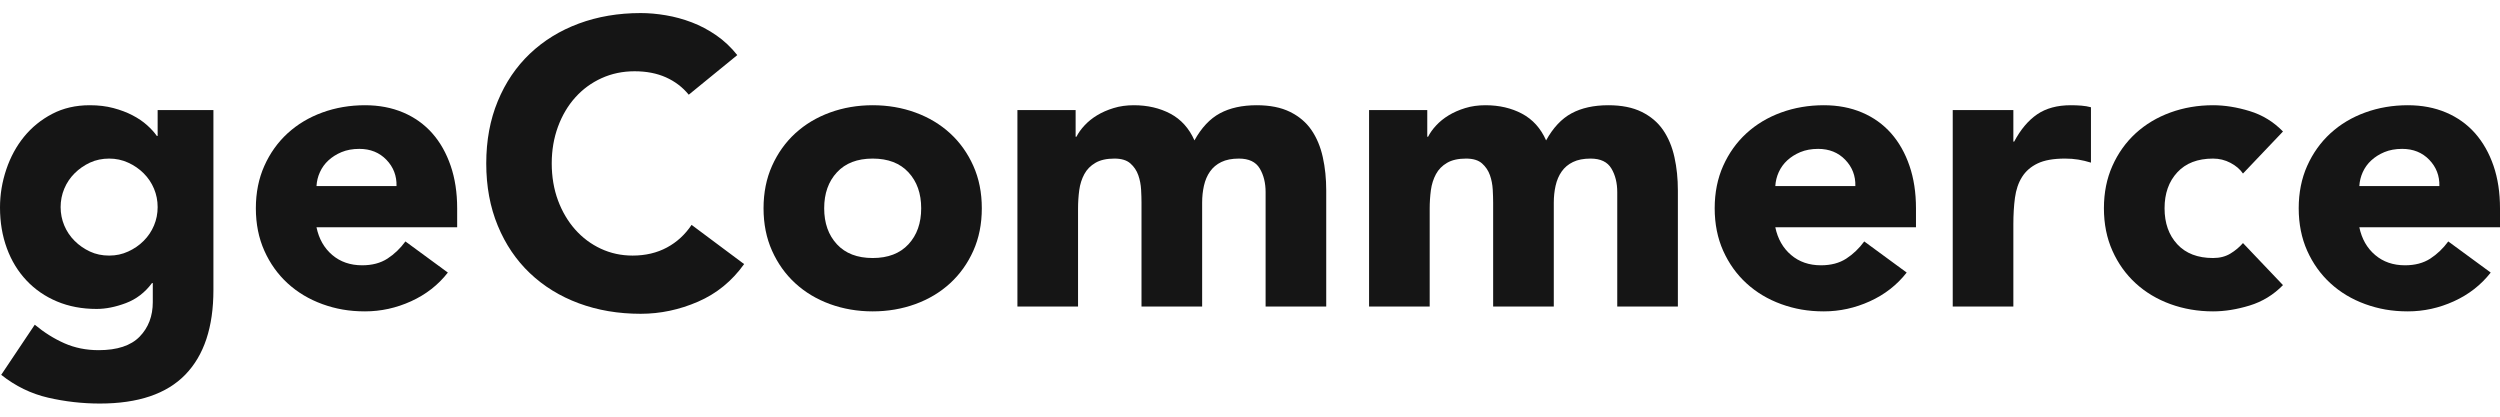
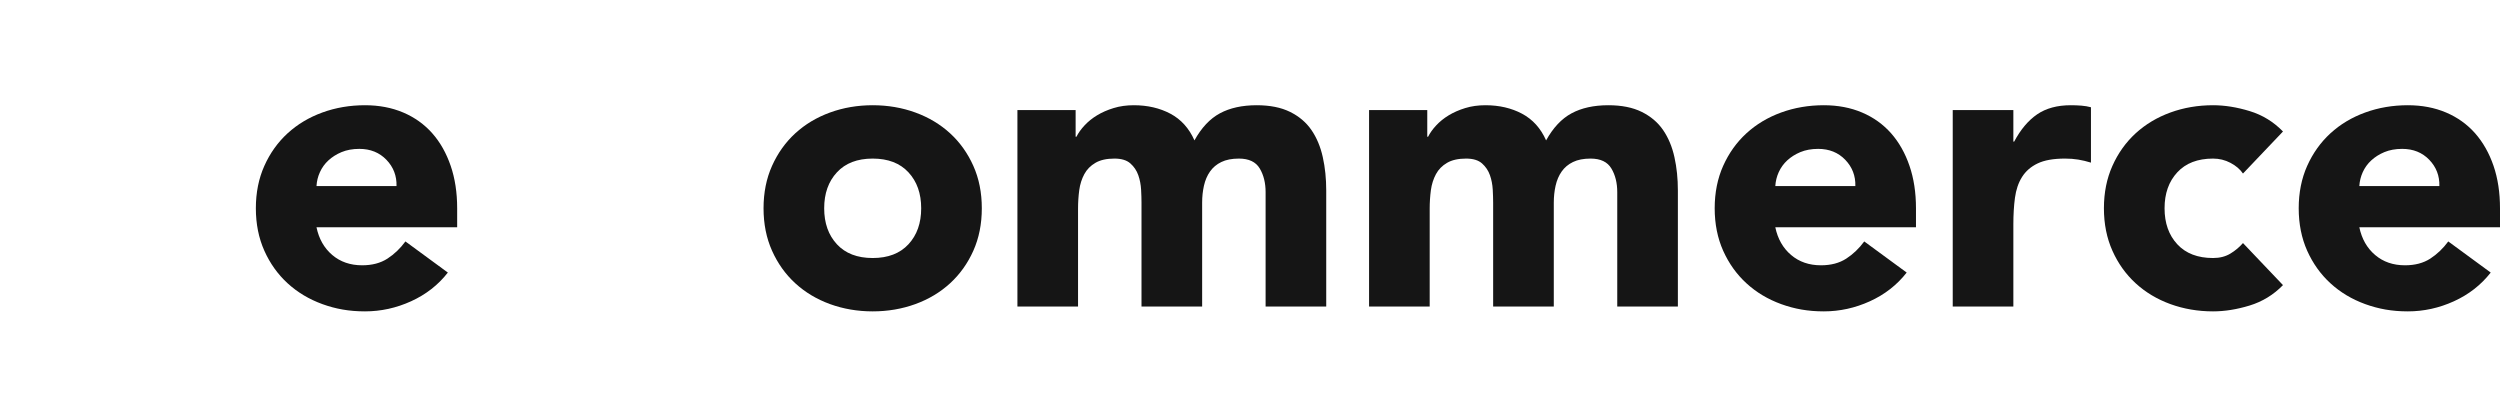
<svg xmlns="http://www.w3.org/2000/svg" width="120" height="20" viewBox="0 0 120 20" fill="none">
-   <path d="M10.244 13.918C10.244 15.703 9.794 17.057 8.896 17.982C7.998 18.908 6.63 19.37 4.792 19.37C3.952 19.37 3.124 19.276 2.309 19.088C1.494 18.9 0.743 18.535 0.058 17.992L1.669 15.586C2.121 15.961 2.596 16.259 3.095 16.479C3.593 16.698 4.138 16.808 4.734 16.808C5.627 16.808 6.282 16.591 6.703 16.159C7.124 15.726 7.334 15.173 7.334 14.5V13.588H7.295C6.96 14.04 6.542 14.36 6.044 14.548C5.545 14.736 5.078 14.829 4.637 14.829C3.939 14.829 3.304 14.709 2.736 14.47C2.167 14.232 1.678 13.894 1.271 13.462C0.863 13.029 0.549 12.515 0.33 11.919C0.111 11.323 0 10.672 0 9.96C0 9.339 0.101 8.731 0.301 8.136C0.501 7.54 0.786 7.016 1.154 6.564C1.523 6.112 1.973 5.745 2.503 5.468C3.033 5.19 3.634 5.051 4.307 5.051C4.721 5.051 5.099 5.095 5.442 5.187C5.786 5.278 6.092 5.394 6.364 5.536C6.636 5.677 6.868 5.837 7.062 6.011C7.256 6.186 7.412 6.357 7.528 6.525H7.567V5.284H10.244V13.918ZM2.91 9.94C2.91 10.251 2.969 10.546 3.085 10.823C3.201 11.1 3.366 11.347 3.58 11.56C3.793 11.774 4.04 11.944 4.317 12.074C4.594 12.204 4.903 12.268 5.239 12.268C5.574 12.268 5.865 12.204 6.15 12.074C6.436 11.944 6.684 11.774 6.897 11.56C7.111 11.347 7.276 11.1 7.392 10.823C7.509 10.546 7.567 10.251 7.567 9.94C7.567 9.63 7.509 9.335 7.392 9.057C7.276 8.78 7.111 8.533 6.897 8.32C6.684 8.107 6.436 7.936 6.15 7.806C5.865 7.676 5.563 7.612 5.239 7.612C4.915 7.612 4.594 7.676 4.317 7.806C4.04 7.936 3.793 8.107 3.58 8.32C3.366 8.533 3.201 8.78 3.085 9.057C2.969 9.335 2.91 9.63 2.91 9.94Z" fill="#151515" />
  <path d="M21.497 13.083C21.032 13.679 20.444 14.137 19.732 14.461C19.02 14.785 18.282 14.946 17.52 14.946C16.757 14.946 16.113 14.829 15.473 14.597C14.833 14.364 14.276 14.03 13.804 13.597C13.333 13.165 12.96 12.643 12.689 12.036C12.417 11.428 12.281 10.749 12.281 9.998C12.281 9.247 12.417 8.568 12.689 7.961C12.96 7.354 13.333 6.832 13.804 6.399C14.276 5.967 14.833 5.633 15.473 5.4C16.113 5.167 16.796 5.051 17.52 5.051C18.193 5.051 18.804 5.167 19.353 5.4C19.902 5.633 20.368 5.967 20.75 6.399C21.133 6.832 21.425 7.354 21.633 7.961C21.841 8.568 21.944 9.247 21.944 9.998V10.91H15.192C15.308 11.467 15.56 11.909 15.948 12.239C16.336 12.569 16.816 12.734 17.384 12.734C17.863 12.734 18.267 12.627 18.597 12.414C18.927 12.2 19.214 11.925 19.46 11.589L21.497 13.083ZM19.033 8.931C19.047 8.44 18.884 8.019 18.548 7.67C18.212 7.321 17.778 7.146 17.248 7.146C16.924 7.146 16.641 7.199 16.395 7.301C16.148 7.404 15.939 7.538 15.764 7.699C15.589 7.86 15.454 8.048 15.357 8.262C15.259 8.475 15.205 8.698 15.192 8.931H19.033Z" fill="#151515" />
-   <path d="M33.06 4.546C32.764 4.183 32.397 3.906 31.964 3.712C31.531 3.518 31.029 3.421 30.46 3.421C29.892 3.421 29.364 3.531 28.879 3.751C28.394 3.97 27.973 4.278 27.618 4.672C27.263 5.066 26.984 5.536 26.784 6.079C26.584 6.622 26.483 7.21 26.483 7.845C26.483 8.479 26.584 9.082 26.784 9.62C26.984 10.157 27.259 10.623 27.608 11.017C27.958 11.411 28.369 11.719 28.84 11.938C29.312 12.158 29.82 12.268 30.363 12.268C30.984 12.268 31.533 12.138 32.013 11.88C32.492 11.622 32.886 11.259 33.196 10.794L35.718 12.676C35.136 13.491 34.399 14.092 33.507 14.48C32.614 14.868 31.696 15.062 30.752 15.062C29.678 15.062 28.689 14.893 27.783 14.558C26.877 14.222 26.095 13.739 25.435 13.112C24.776 12.486 24.261 11.725 23.893 10.832C23.524 9.94 23.34 8.945 23.34 7.845C23.34 6.744 23.524 5.749 23.893 4.857C24.261 3.964 24.776 3.204 25.435 2.577C26.095 1.95 26.877 1.467 27.783 1.131C28.689 0.796 29.678 0.627 30.752 0.627C31.14 0.627 31.543 0.662 31.964 0.734C32.385 0.805 32.798 0.918 33.206 1.073C33.613 1.228 34.005 1.436 34.38 1.694C34.754 1.952 35.092 2.27 35.389 2.645L33.06 4.546Z" fill="#151515" />
  <path d="M36.65 9.998C36.65 9.247 36.786 8.568 37.058 7.961C37.33 7.354 37.702 6.832 38.173 6.399C38.645 5.967 39.202 5.633 39.842 5.4C40.482 5.167 41.165 5.051 41.889 5.051C42.613 5.051 43.296 5.167 43.936 5.4C44.576 5.633 45.133 5.967 45.605 6.399C46.076 6.832 46.449 7.354 46.72 7.961C46.992 8.568 47.127 9.247 47.127 9.998C47.127 10.749 46.992 11.428 46.72 12.036C46.449 12.643 46.076 13.165 45.605 13.597C45.133 14.03 44.576 14.364 43.936 14.597C43.296 14.829 42.613 14.946 41.889 14.946C41.165 14.946 40.482 14.829 39.842 14.597C39.202 14.364 38.645 14.03 38.173 13.597C37.702 13.165 37.33 12.643 37.058 12.036C36.786 11.428 36.65 10.749 36.65 9.998ZM39.561 9.998C39.561 10.71 39.764 11.285 40.172 11.725C40.579 12.165 41.152 12.385 41.889 12.385C42.626 12.385 43.199 12.165 43.606 11.725C44.014 11.285 44.217 10.71 44.217 9.998C44.217 9.286 44.014 8.712 43.606 8.272C43.199 7.831 42.626 7.612 41.889 7.612C41.152 7.612 40.579 7.831 40.172 8.272C39.764 8.712 39.561 9.286 39.561 9.998Z" fill="#151515" />
  <path d="M48.836 5.284H51.63V6.564H51.669C51.76 6.384 51.888 6.201 52.057 6.021C52.225 5.84 52.425 5.677 52.658 5.536C52.891 5.394 53.157 5.278 53.454 5.187C53.751 5.095 54.075 5.051 54.424 5.051C55.083 5.051 55.669 5.187 56.18 5.458C56.69 5.73 57.076 6.157 57.334 6.739C57.67 6.131 58.077 5.697 58.556 5.439C59.036 5.181 59.623 5.051 60.322 5.051C60.956 5.051 61.49 5.157 61.923 5.371C62.355 5.584 62.699 5.875 62.951 6.244C63.203 6.613 63.384 7.045 63.494 7.544C63.605 8.043 63.659 8.576 63.659 9.145V14.713H60.749V9.222C60.749 8.782 60.656 8.403 60.468 8.087C60.279 7.771 59.947 7.612 59.468 7.612C59.133 7.612 58.851 7.666 58.624 7.777C58.397 7.887 58.217 8.039 58.081 8.233C57.945 8.427 57.848 8.654 57.79 8.912C57.732 9.17 57.703 9.441 57.703 9.727V14.713H54.792V9.727C54.792 9.558 54.787 9.352 54.773 9.106C54.759 8.859 54.715 8.627 54.637 8.407C54.56 8.188 54.434 8 54.259 7.845C54.084 7.689 53.828 7.612 53.492 7.612C53.118 7.612 52.813 7.68 52.581 7.816C52.348 7.951 52.169 8.132 52.047 8.359C51.925 8.586 51.843 8.84 51.804 9.125C51.766 9.41 51.746 9.707 51.746 10.018V14.713H48.836V5.284Z" fill="#151515" />
  <path d="M65.715 5.284H68.509V6.564H68.548C68.639 6.384 68.767 6.201 68.936 6.021C69.104 5.84 69.304 5.677 69.537 5.536C69.77 5.394 70.036 5.278 70.332 5.187C70.629 5.095 70.953 5.051 71.303 5.051C71.962 5.051 72.548 5.187 73.058 5.458C73.569 5.73 73.955 6.157 74.213 6.739C74.549 6.131 74.956 5.697 75.435 5.439C75.915 5.181 76.502 5.051 77.201 5.051C77.835 5.051 78.369 5.157 78.802 5.371C79.234 5.584 79.578 5.875 79.83 6.244C80.082 6.613 80.263 7.045 80.373 7.544C80.484 8.043 80.538 8.576 80.538 9.145V14.713H77.628V9.222C77.628 8.782 77.535 8.403 77.346 8.087C77.158 7.771 76.826 7.612 76.347 7.612C76.012 7.612 75.73 7.666 75.503 7.777C75.276 7.887 75.096 8.039 74.96 8.233C74.824 8.427 74.727 8.654 74.669 8.912C74.611 9.17 74.582 9.441 74.582 9.727V14.713H71.671V9.727C71.671 9.558 71.665 9.352 71.652 9.106C71.638 8.859 71.594 8.627 71.516 8.407C71.439 8.188 71.312 8 71.138 7.845C70.963 7.689 70.707 7.612 70.371 7.612C69.997 7.612 69.692 7.68 69.46 7.816C69.227 7.951 69.048 8.132 68.926 8.359C68.804 8.586 68.722 8.84 68.683 9.125C68.645 9.41 68.625 9.707 68.625 10.018V14.713H65.715V5.284Z" fill="#151515" />
  <path d="M91.521 13.083C91.055 13.679 90.467 14.137 89.755 14.461C89.043 14.785 88.306 14.946 87.543 14.946C86.781 14.946 86.137 14.829 85.496 14.597C84.856 14.364 84.299 14.03 83.828 13.597C83.356 13.165 82.984 12.643 82.712 12.036C82.441 11.428 82.305 10.749 82.305 9.998C82.305 9.247 82.441 8.568 82.712 7.961C82.984 7.354 83.356 6.832 83.828 6.399C84.299 5.967 84.856 5.633 85.496 5.4C86.137 5.167 86.82 5.051 87.543 5.051C88.216 5.051 88.828 5.167 89.377 5.4C89.926 5.633 90.391 5.967 90.774 6.399C91.154 6.832 91.449 7.354 91.656 7.961C91.864 8.568 91.967 9.247 91.967 9.998V10.91H85.215C85.331 11.467 85.584 11.909 85.972 12.239C86.36 12.569 86.837 12.734 87.407 12.734C87.887 12.734 88.29 12.627 88.62 12.414C88.95 12.2 89.237 11.925 89.484 11.589L91.521 13.083ZM89.057 8.931C89.07 8.44 88.907 8.019 88.572 7.67C88.236 7.321 87.801 7.146 87.272 7.146C86.948 7.146 86.664 7.199 86.418 7.301C86.171 7.404 85.962 7.538 85.787 7.699C85.613 7.86 85.477 8.048 85.38 8.262C85.283 8.475 85.229 8.698 85.215 8.931H89.057Z" fill="#151515" />
  <path d="M93.731 5.284H96.641V6.797H96.68C96.99 6.215 97.359 5.778 97.785 5.487C98.212 5.196 98.75 5.051 99.396 5.051C99.565 5.051 99.732 5.057 99.9 5.07C100.069 5.084 100.224 5.109 100.366 5.148V7.806C100.158 7.742 99.955 7.693 99.755 7.66C99.553 7.627 99.344 7.612 99.124 7.612C98.567 7.612 98.129 7.689 97.805 7.845C97.481 8 97.233 8.217 97.058 8.495C96.883 8.772 96.771 9.106 96.718 9.494C96.666 9.882 96.641 10.309 96.641 10.774V14.713H93.731V5.284Z" fill="#151515" />
  <path d="M107.663 8.33C107.521 8.122 107.319 7.951 107.061 7.816C106.803 7.68 106.524 7.612 106.227 7.612C105.49 7.612 104.917 7.831 104.51 8.272C104.102 8.712 103.899 9.286 103.899 9.998C103.899 10.71 104.102 11.285 104.51 11.725C104.917 12.165 105.49 12.385 106.227 12.385C106.551 12.385 106.828 12.313 107.061 12.171C107.294 12.03 107.494 11.861 107.663 11.667L109.583 13.685C109.131 14.15 108.598 14.476 107.983 14.665C107.368 14.853 106.784 14.946 106.227 14.946C105.503 14.946 104.82 14.829 104.18 14.597C103.54 14.364 102.983 14.03 102.511 13.597C102.04 13.165 101.667 12.643 101.396 12.036C101.124 11.428 100.988 10.749 100.988 9.998C100.988 9.247 101.124 8.568 101.396 7.961C101.667 7.354 102.04 6.832 102.511 6.399C102.983 5.967 103.54 5.633 104.18 5.4C104.82 5.167 105.503 5.051 106.227 5.051C106.784 5.051 107.368 5.144 107.983 5.332C108.598 5.52 109.131 5.846 109.583 6.312L107.663 8.33Z" fill="#151515" />
  <path d="M119.554 13.083C119.088 13.679 118.5 14.137 117.788 14.461C117.076 14.785 116.339 14.946 115.576 14.946C114.814 14.946 114.17 14.829 113.53 14.597C112.889 14.364 112.332 14.03 111.861 13.597C111.389 13.165 111.017 12.643 110.745 12.036C110.474 11.428 110.338 10.749 110.338 9.998C110.338 9.247 110.474 8.568 110.745 7.961C111.017 7.354 111.389 6.832 111.861 6.399C112.332 5.967 112.889 5.633 113.53 5.4C114.17 5.167 114.853 5.051 115.576 5.051C116.25 5.051 116.861 5.167 117.41 5.4C117.959 5.633 118.425 5.967 118.807 6.399C119.187 6.832 119.482 7.354 119.69 7.961C119.897 8.568 120 9.247 120 9.998V10.91H113.248C113.365 11.467 113.617 11.909 114.005 12.239C114.393 12.569 114.87 12.734 115.441 12.734C115.92 12.734 116.323 12.627 116.653 12.414C116.983 12.2 117.27 11.925 117.517 11.589L119.554 13.083ZM117.09 8.931C117.103 8.44 116.94 8.019 116.605 7.67C116.269 7.321 115.835 7.146 115.305 7.146C114.981 7.146 114.698 7.199 114.451 7.301C114.205 7.404 113.995 7.538 113.821 7.699C113.646 7.86 113.51 8.048 113.413 8.262C113.316 8.475 113.262 8.698 113.248 8.931H117.09Z" fill="#151515" />
</svg>